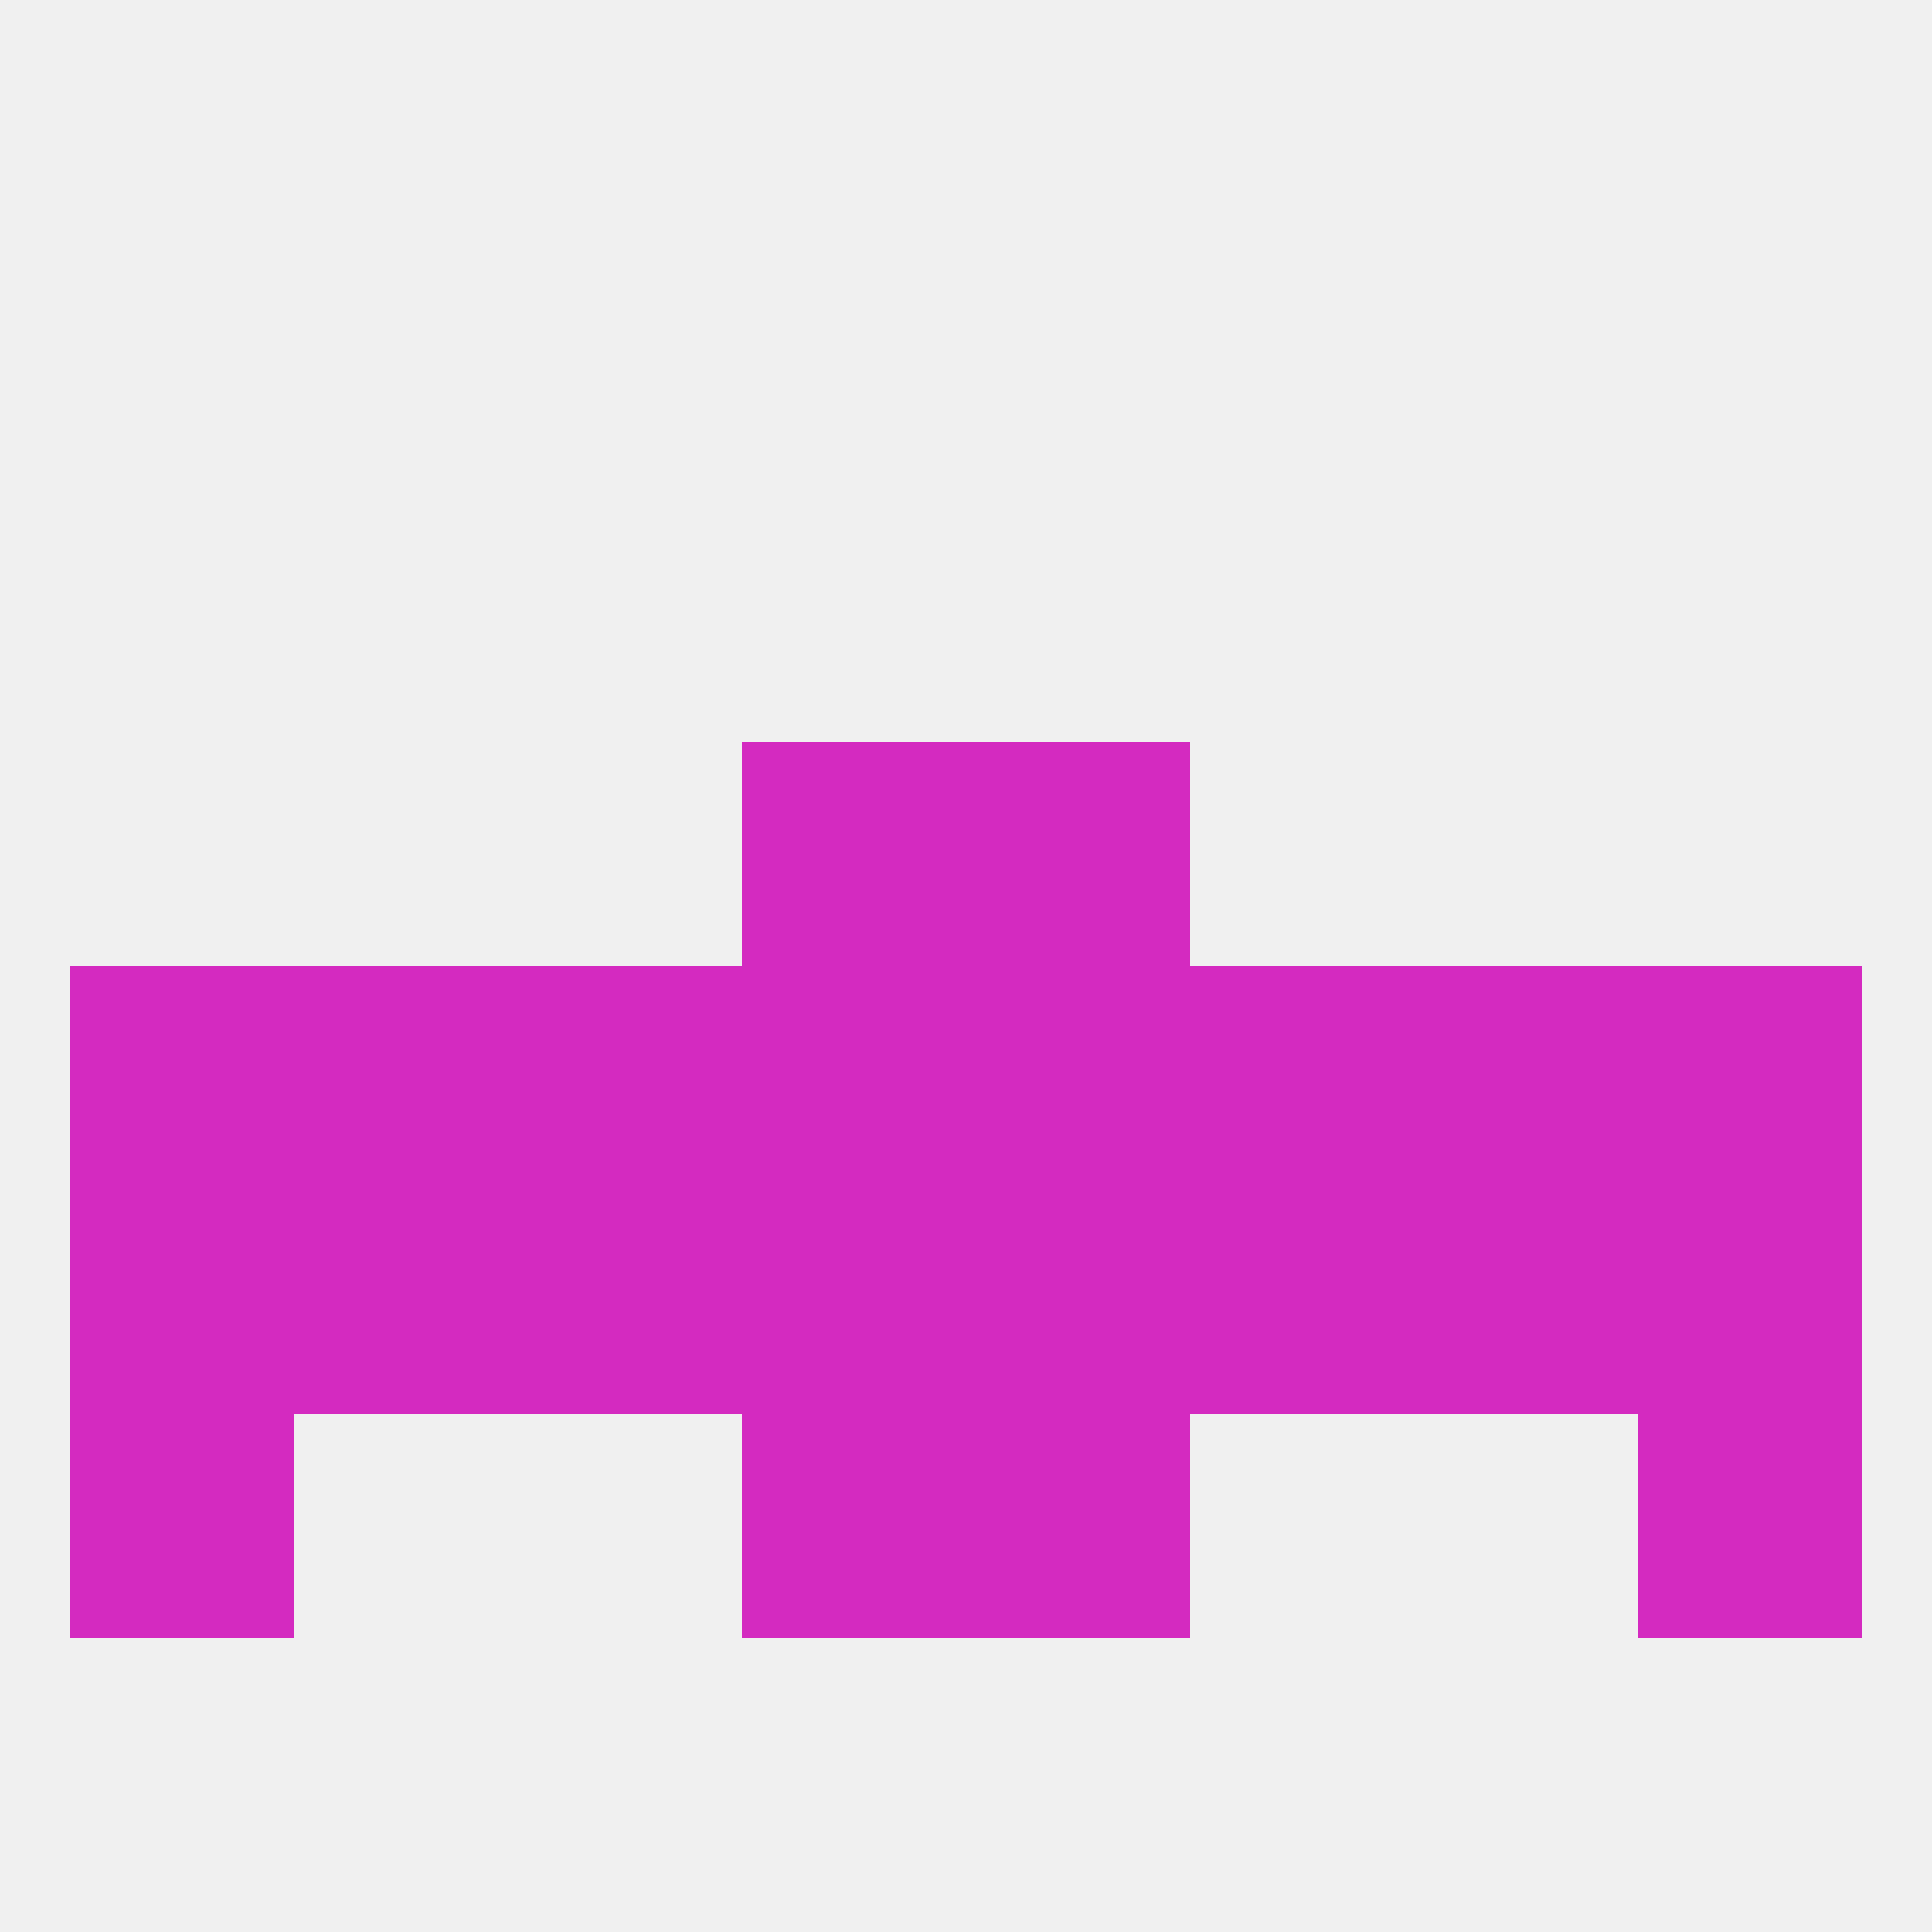
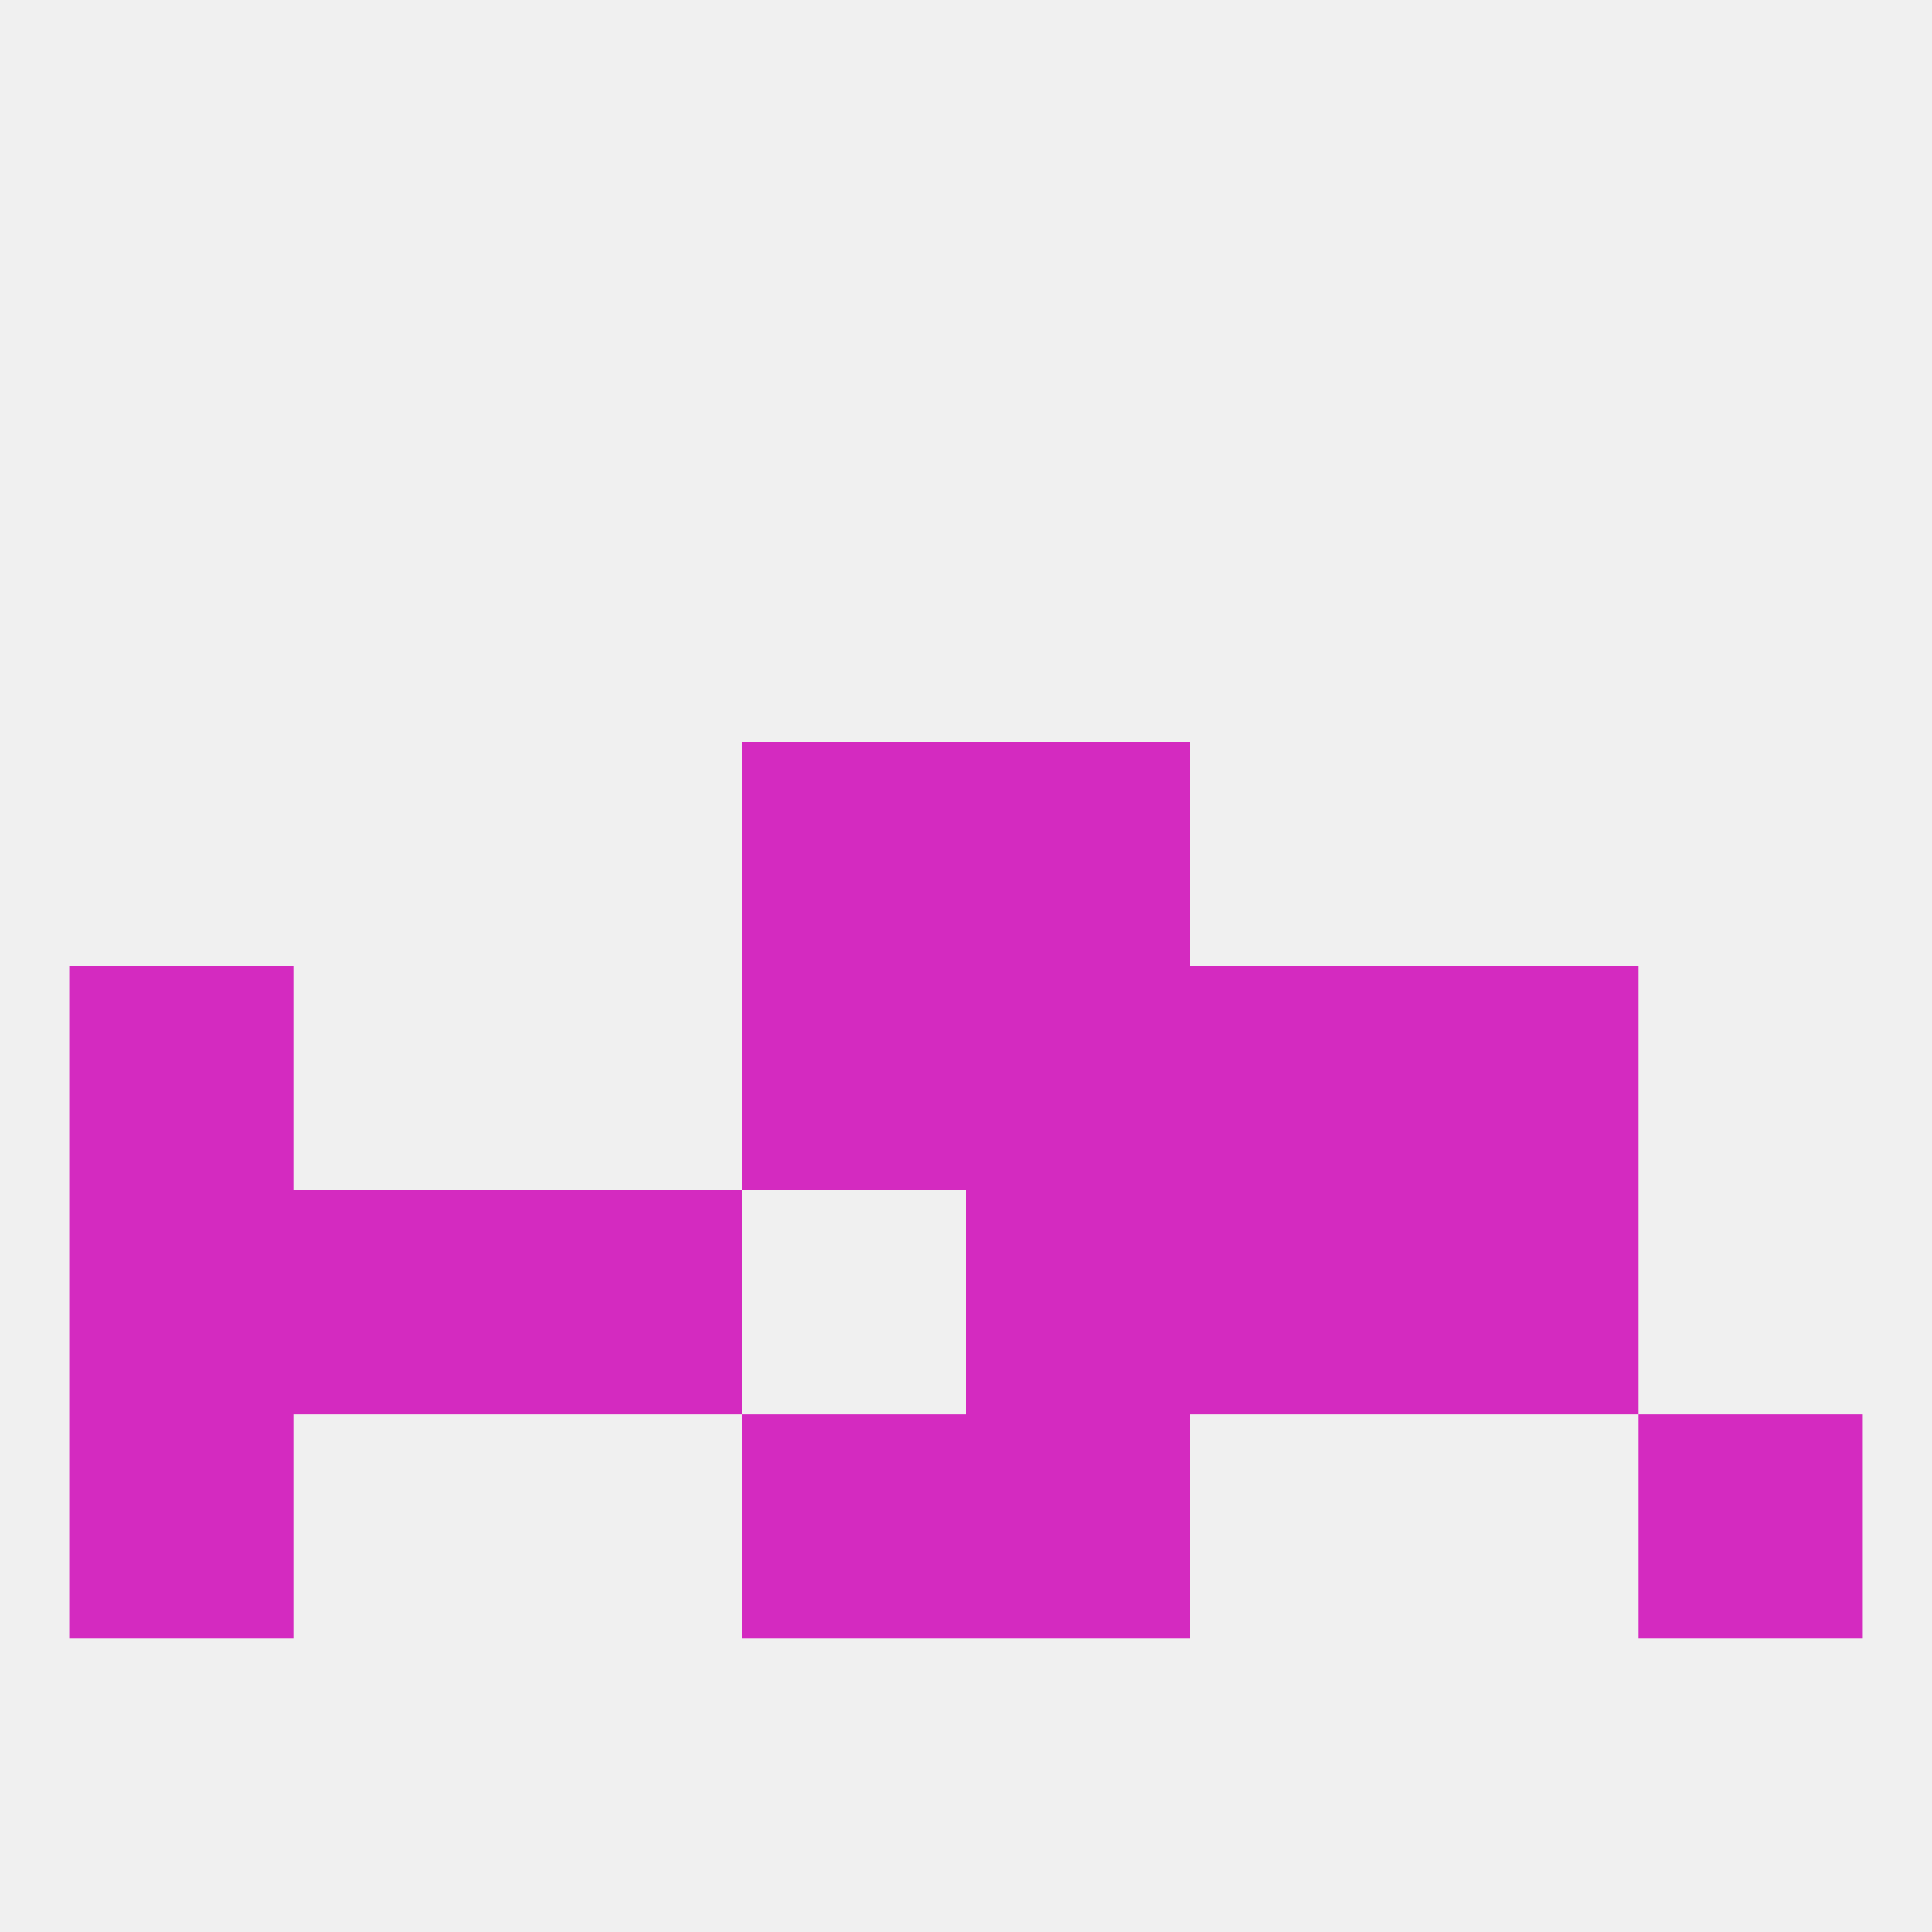
<svg xmlns="http://www.w3.org/2000/svg" version="1.1" baseprofile="full" width="250" height="250" viewBox="0 0 250 250">
  <rect width="100%" height="100%" fill="rgba(240,240,240,255)" />
  <rect x="9" y="125" width="29" height="29" fill="rgba(212,42,192,255)" />
-   <rect x="38" y="125" width="29" height="29" fill="rgba(212,42,192,255)" />
-   <rect x="67" y="125" width="29" height="29" fill="rgba(212,42,192,255)" />
  <rect x="96" y="125" width="29" height="29" fill="rgba(212,42,192,255)" />
-   <rect x="212" y="125" width="29" height="29" fill="rgba(212,42,192,255)" />
  <rect x="183" y="125" width="29" height="29" fill="rgba(212,42,192,255)" />
  <rect x="154" y="125" width="29" height="29" fill="rgba(212,42,192,255)" />
  <rect x="125" y="125" width="29" height="29" fill="rgba(212,42,192,255)" />
  <rect x="67" y="154" width="29" height="29" fill="rgba(212,42,192,255)" />
  <rect x="154" y="154" width="29" height="29" fill="rgba(212,42,192,255)" />
-   <rect x="96" y="154" width="29" height="29" fill="rgba(212,42,192,255)" />
  <rect x="125" y="154" width="29" height="29" fill="rgba(212,42,192,255)" />
  <rect x="9" y="154" width="29" height="29" fill="rgba(212,42,192,255)" />
-   <rect x="212" y="154" width="29" height="29" fill="rgba(212,42,192,255)" />
  <rect x="38" y="154" width="29" height="29" fill="rgba(212,42,192,255)" />
  <rect x="183" y="154" width="29" height="29" fill="rgba(212,42,192,255)" />
  <rect x="96" y="96" width="29" height="29" fill="rgba(212,42,192,255)" />
  <rect x="125" y="96" width="29" height="29" fill="rgba(212,42,192,255)" />
  <rect x="9" y="183" width="29" height="29" fill="rgba(212,42,192,255)" />
  <rect x="212" y="183" width="29" height="29" fill="rgba(212,42,192,255)" />
  <rect x="96" y="183" width="29" height="29" fill="rgba(212,42,192,255)" />
  <rect x="125" y="183" width="29" height="29" fill="rgba(212,42,192,255)" />
</svg>